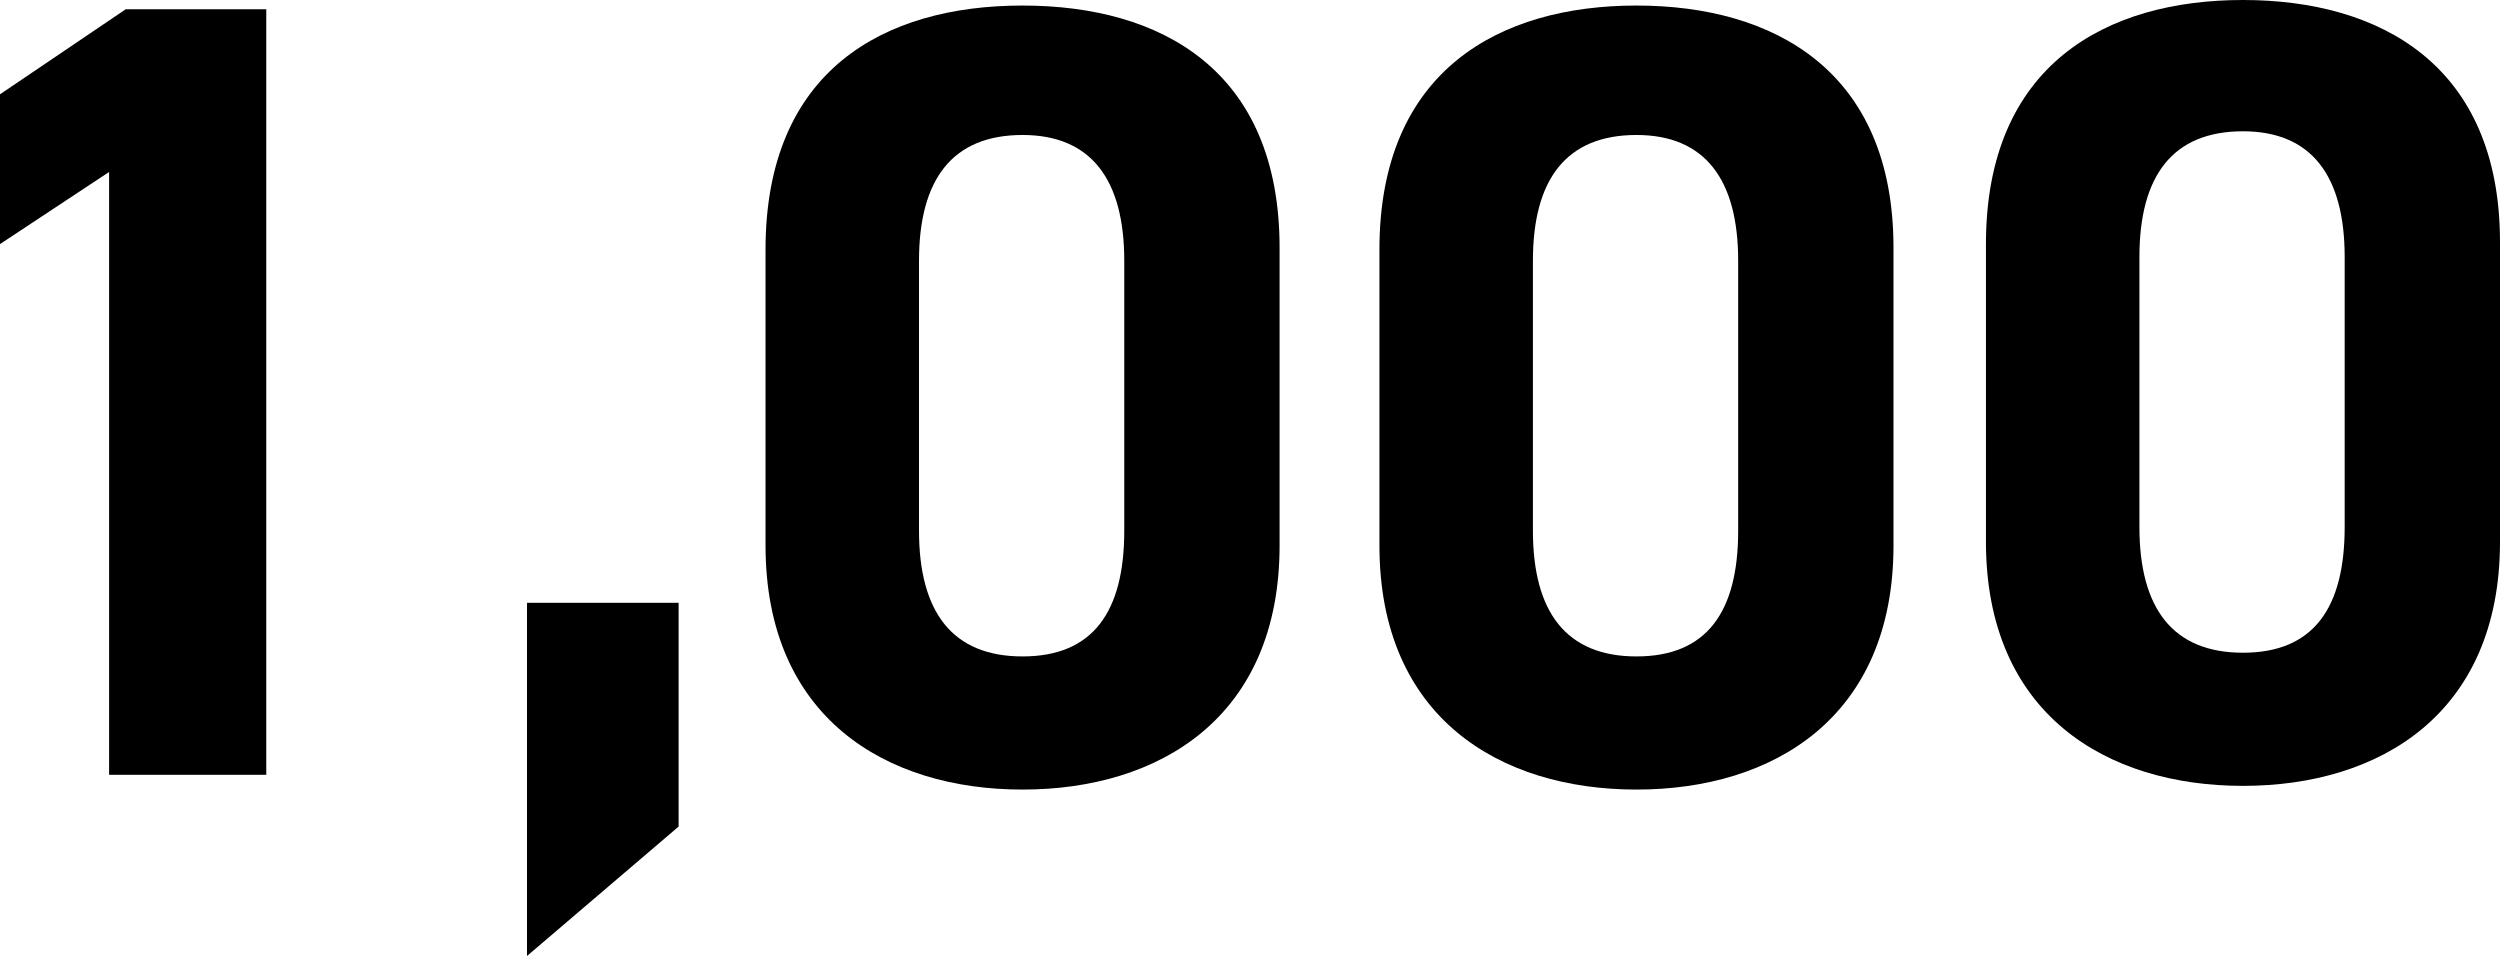
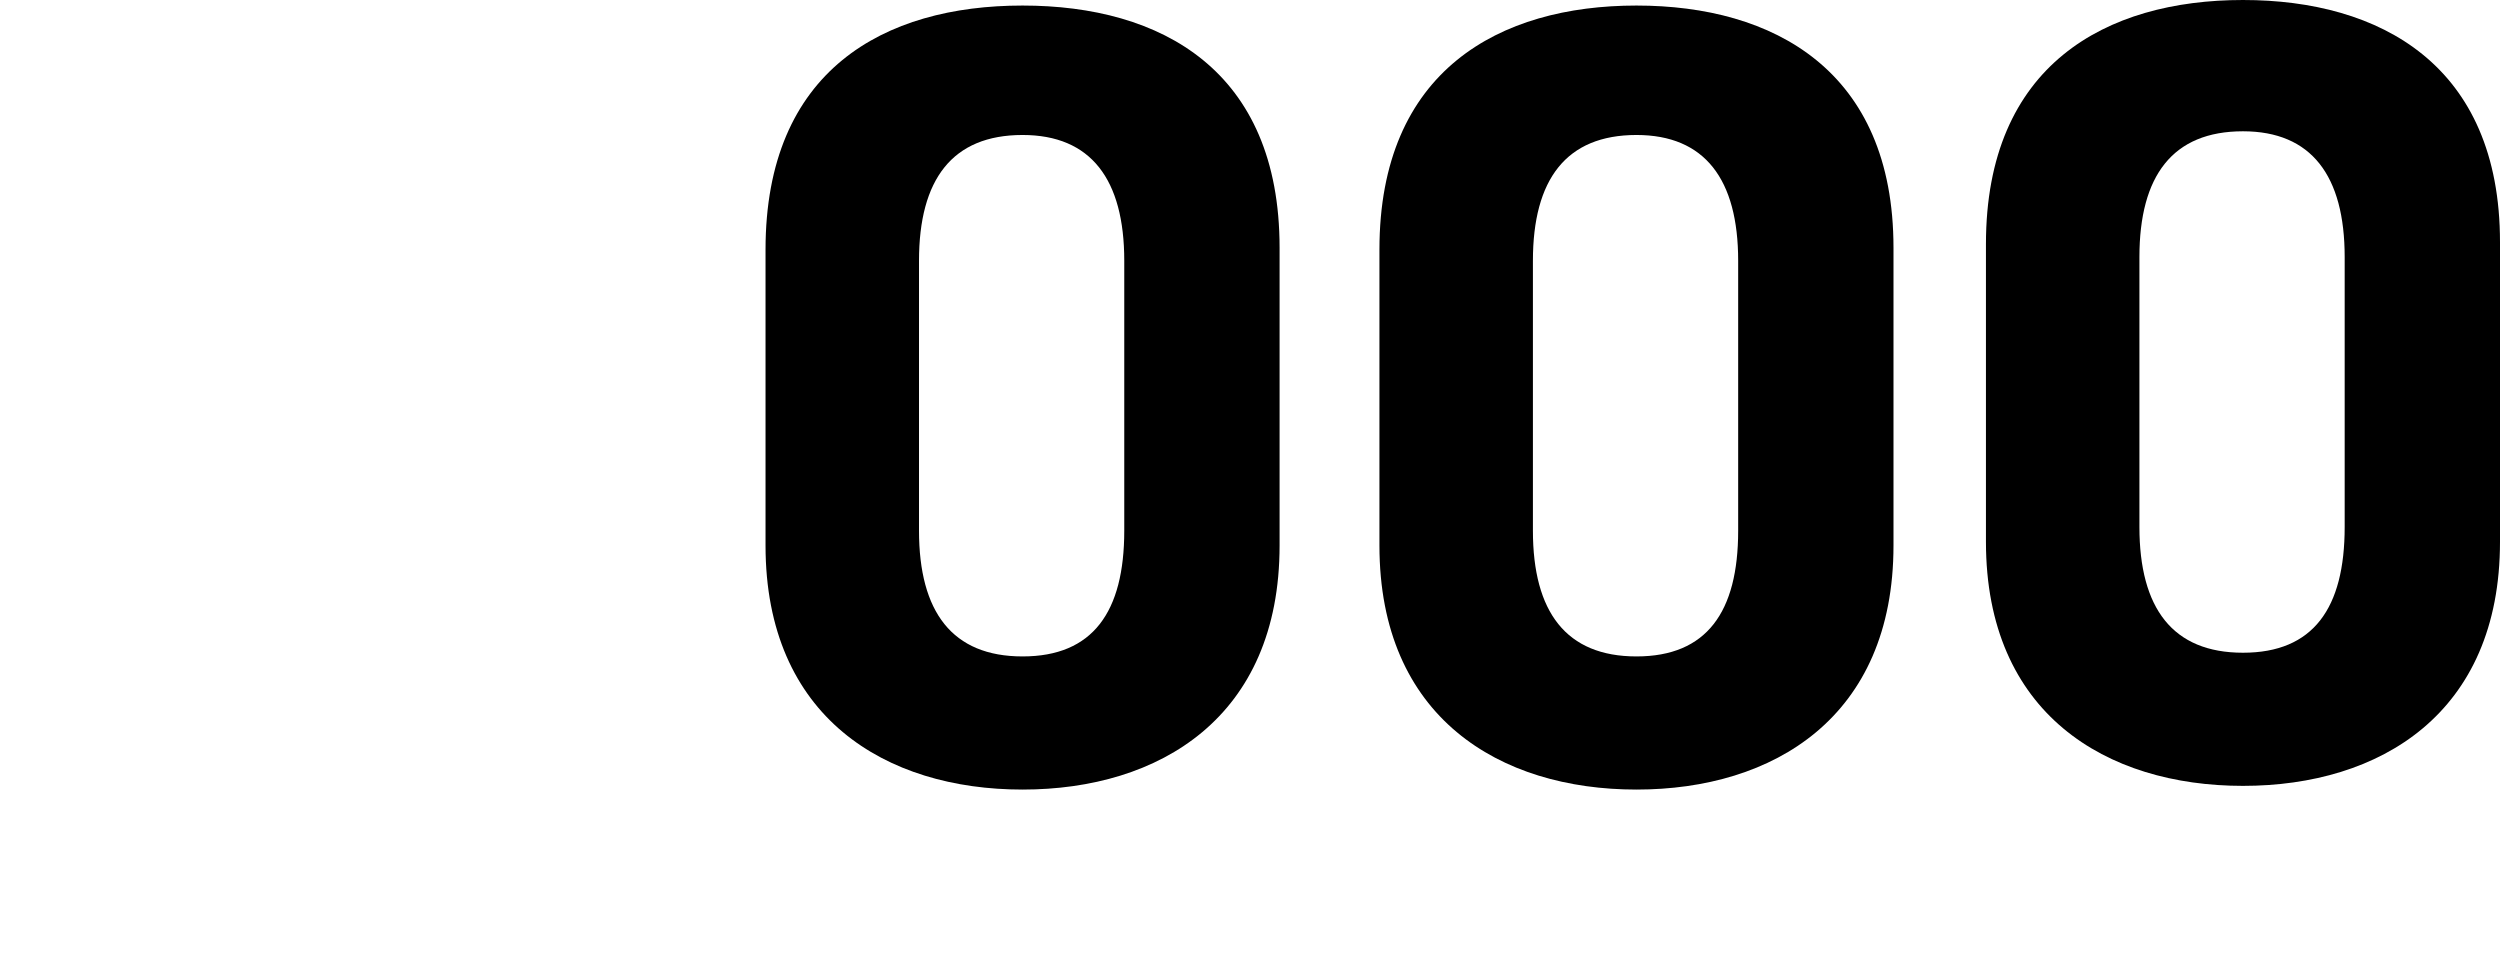
<svg xmlns="http://www.w3.org/2000/svg" id="_レイヤー_2" data-name=" レイヤー 2" version="1.1" viewBox="0 0 135.2 51.7">
  <defs>
    <style>
      .cls-1 {
        fill: #000;
        stroke-width: 0px;
      }
    </style>
  </defs>
  <g id="_レイヤー_1-2" data-name=" レイヤー 1-2">
    <g>
-       <path class="cls-1" d="M14.3,41.9H5.9V9.3L0,13.2V5.1L6.8.5h7.6s0,41.4,0,41.4Z" />
-       <path class="cls-1" d="M36.7,44.7l-8.2,7v-19.1h8.2v12.1Z" />
-       <path class="cls-1" d="M135.2,29.3c0,9.3-6.5,13.2-13.9,13.2s-13.9-3.9-13.9-13.2V13.2c0-9.7,6.5-13.2,13.9-13.2s13.9,3.5,13.9,13.1v16.1ZM121.3,7.1c-3.8,0-5.6,2.4-5.6,6.8v14.6c0,4.4,1.8,6.8,5.6,6.8s5.5-2.4,5.5-6.8v-14.6c0-4.4-1.8-6.8-5.5-6.8Z" />
+       <path class="cls-1" d="M135.2,29.3c0,9.3-6.5,13.2-13.9,13.2s-13.9-3.9-13.9-13.2V13.2c0-9.7,6.5-13.2,13.9-13.2s13.9,3.5,13.9,13.1v16.1M121.3,7.1c-3.8,0-5.6,2.4-5.6,6.8v14.6c0,4.4,1.8,6.8,5.6,6.8s5.5-2.4,5.5-6.8v-14.6c0-4.4-1.8-6.8-5.5-6.8Z" />
      <path class="cls-1" d="M102.4,29.5c0,9.3-6.5,13.2-13.9,13.2s-13.9-3.9-13.9-13.2V13.5c0-9.7,6.5-13.2,13.9-13.2s13.9,3.5,13.9,13.1v16.1ZM88.5,7.3c-3.8,0-5.6,2.4-5.6,6.8v14.6c0,4.4,1.8,6.8,5.6,6.8s5.5-2.4,5.5-6.8v-14.6c0-4.4-1.8-6.8-5.5-6.8Z" />
      <path class="cls-1" d="M69.2,29.5c0,9.3-6.5,13.2-13.9,13.2s-13.9-3.9-13.9-13.2V13.5C41.4,3.8,47.8.3,55.3.3s13.9,3.5,13.9,13.1v16.1ZM55.3,7.3c-3.8,0-5.6,2.4-5.6,6.8v14.6c0,4.4,1.8,6.8,5.6,6.8s5.5-2.4,5.5-6.8v-14.6c0-4.4-1.8-6.8-5.5-6.8Z" />
    </g>
  </g>
</svg>